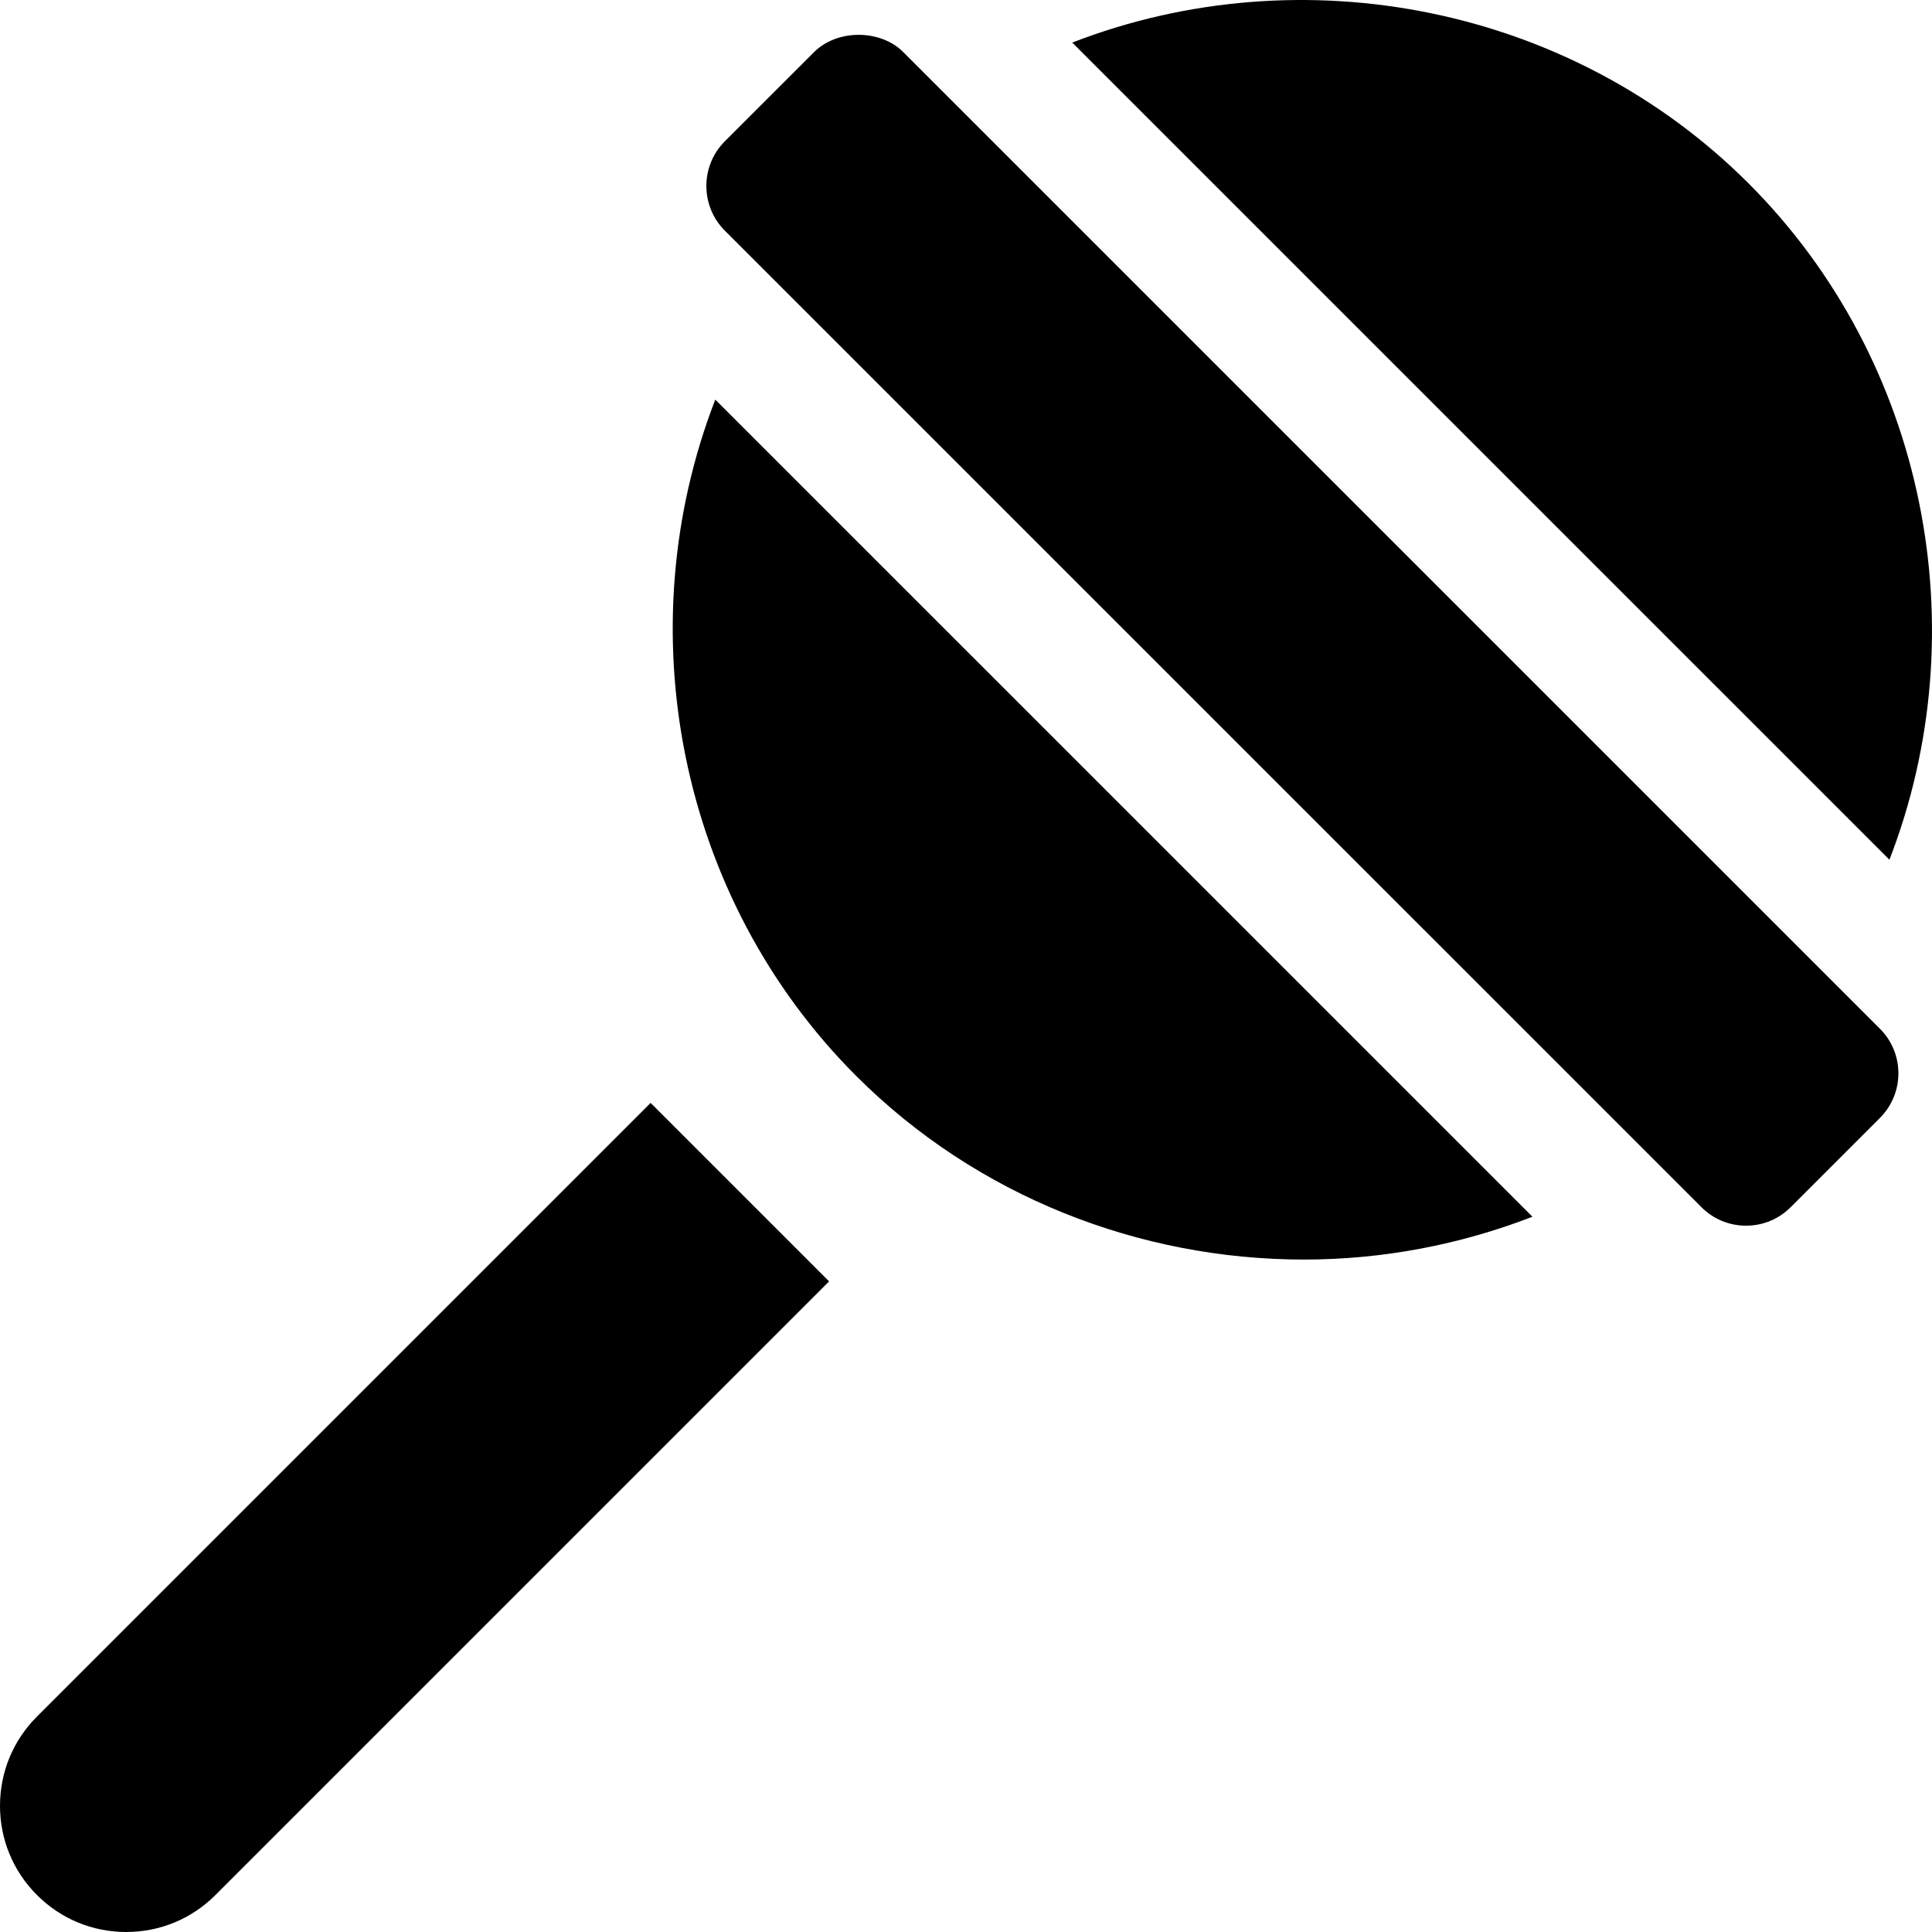
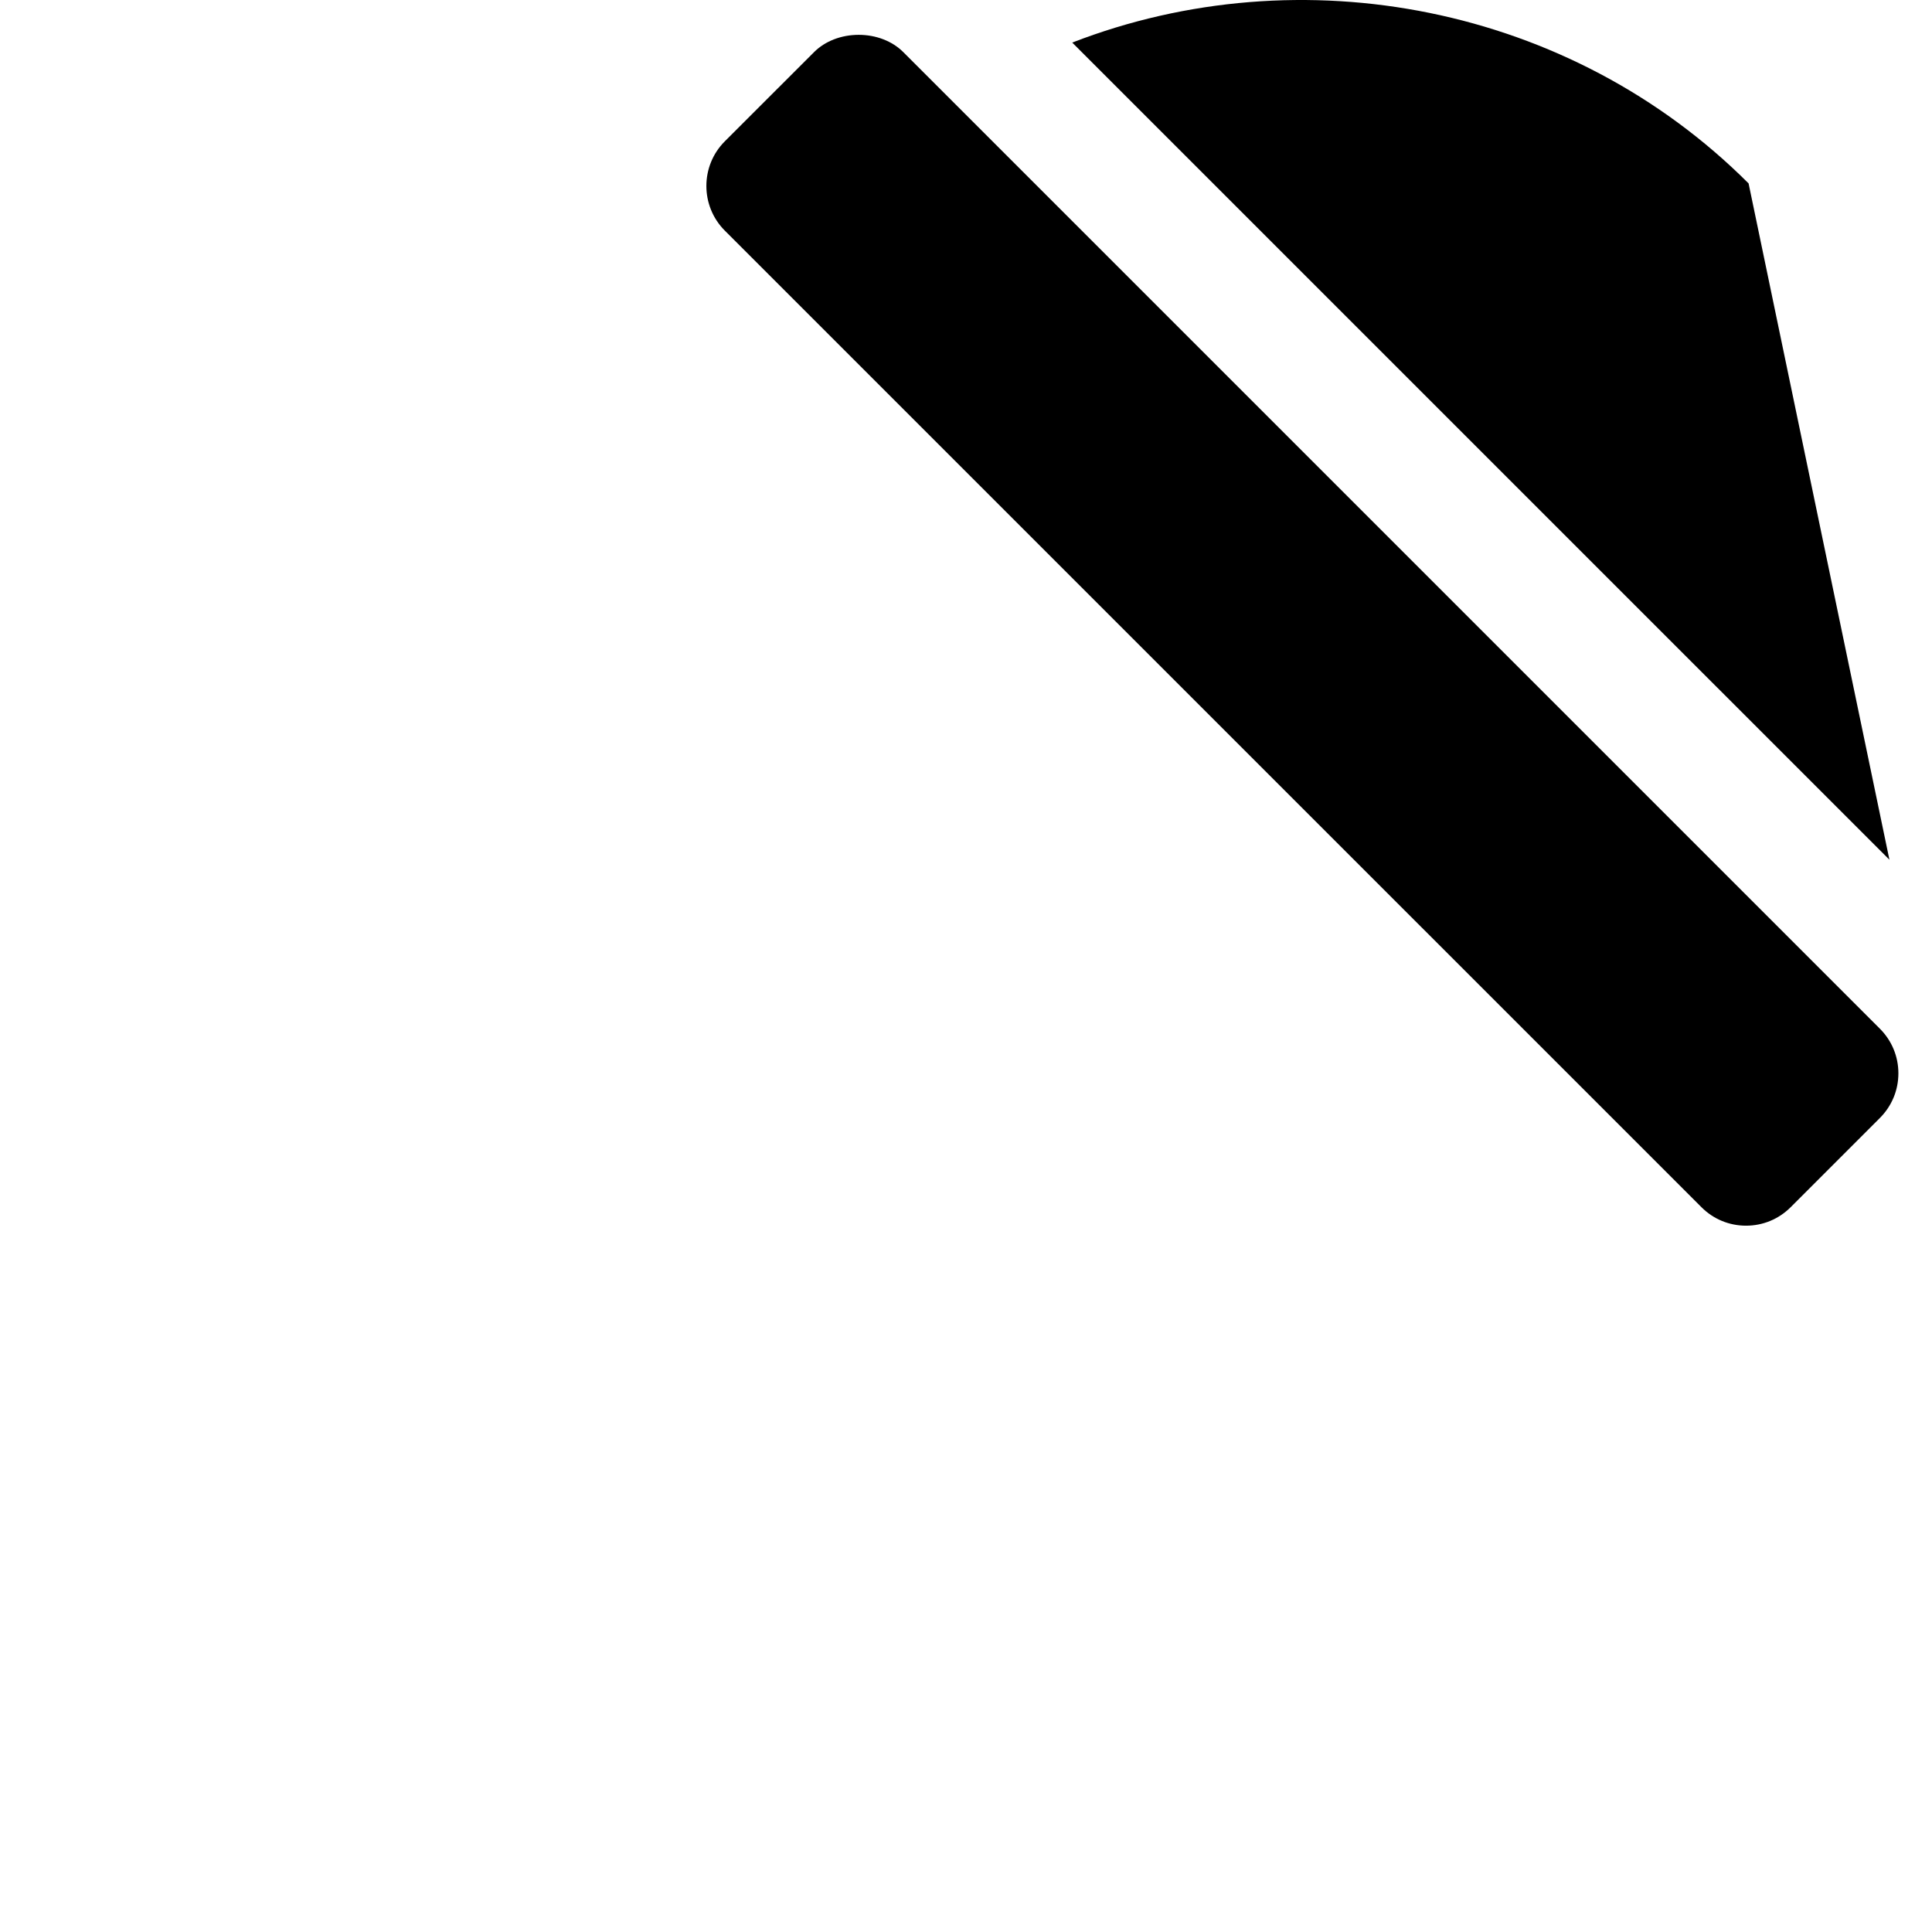
<svg xmlns="http://www.w3.org/2000/svg" fill="#000000" height="800px" width="800px" version="1.1" id="Layer_1" viewBox="0 0 512 512" xml:space="preserve">
  <g>
    <g>
-       <path d="M463.394,48.607C416.228,1.436,344.879-12.256,284.153,11.284l216.565,216.557    C524.252,167.118,510.568,95.78,463.394,48.607z" />
+       <path d="M463.394,48.607C416.228,1.436,344.879-12.256,284.153,11.284l216.565,216.557    z" />
    </g>
  </g>
  <g>
    <g>
-       <path d="M189.558,105.895c-23.531,60.721-9.846,132.055,37.327,179.226c32.043,32.043,75.236,48.675,118.69,48.675    c20.513,0,41.062-3.803,60.543-11.354L189.558,105.895z" />
-     </g>
+       </g>
  </g>
  <g>
    <g>
      <path d="M498.193,272.618L239.374,13.804c-2.897-2.908-7.208-4.573-11.803-4.573c-4.616,0-8.928,1.666-11.835,4.578l-23.66,23.649    c-6.511,6.522-6.5,17.138,0,23.654l258.829,258.812c3.147,3.157,7.35,4.895,11.814,4.895c4.464,0,8.666-1.736,11.825-4.899    l23.649-23.649c3.157-3.163,4.9-7.36,4.9-11.829C503.093,279.978,501.351,275.781,498.193,272.618z" />
    </g>
  </g>
  <g>
    <g>
-       <path d="M172.422,292.282L9.799,454.903C3.484,461.218,0,469.613,0,478.552s3.473,17.334,9.799,23.649    C16.103,508.521,24.509,512,33.448,512s17.334-3.479,23.649-9.799l162.623-162.62L172.422,292.282z" />
-     </g>
+       </g>
  </g>
</svg>